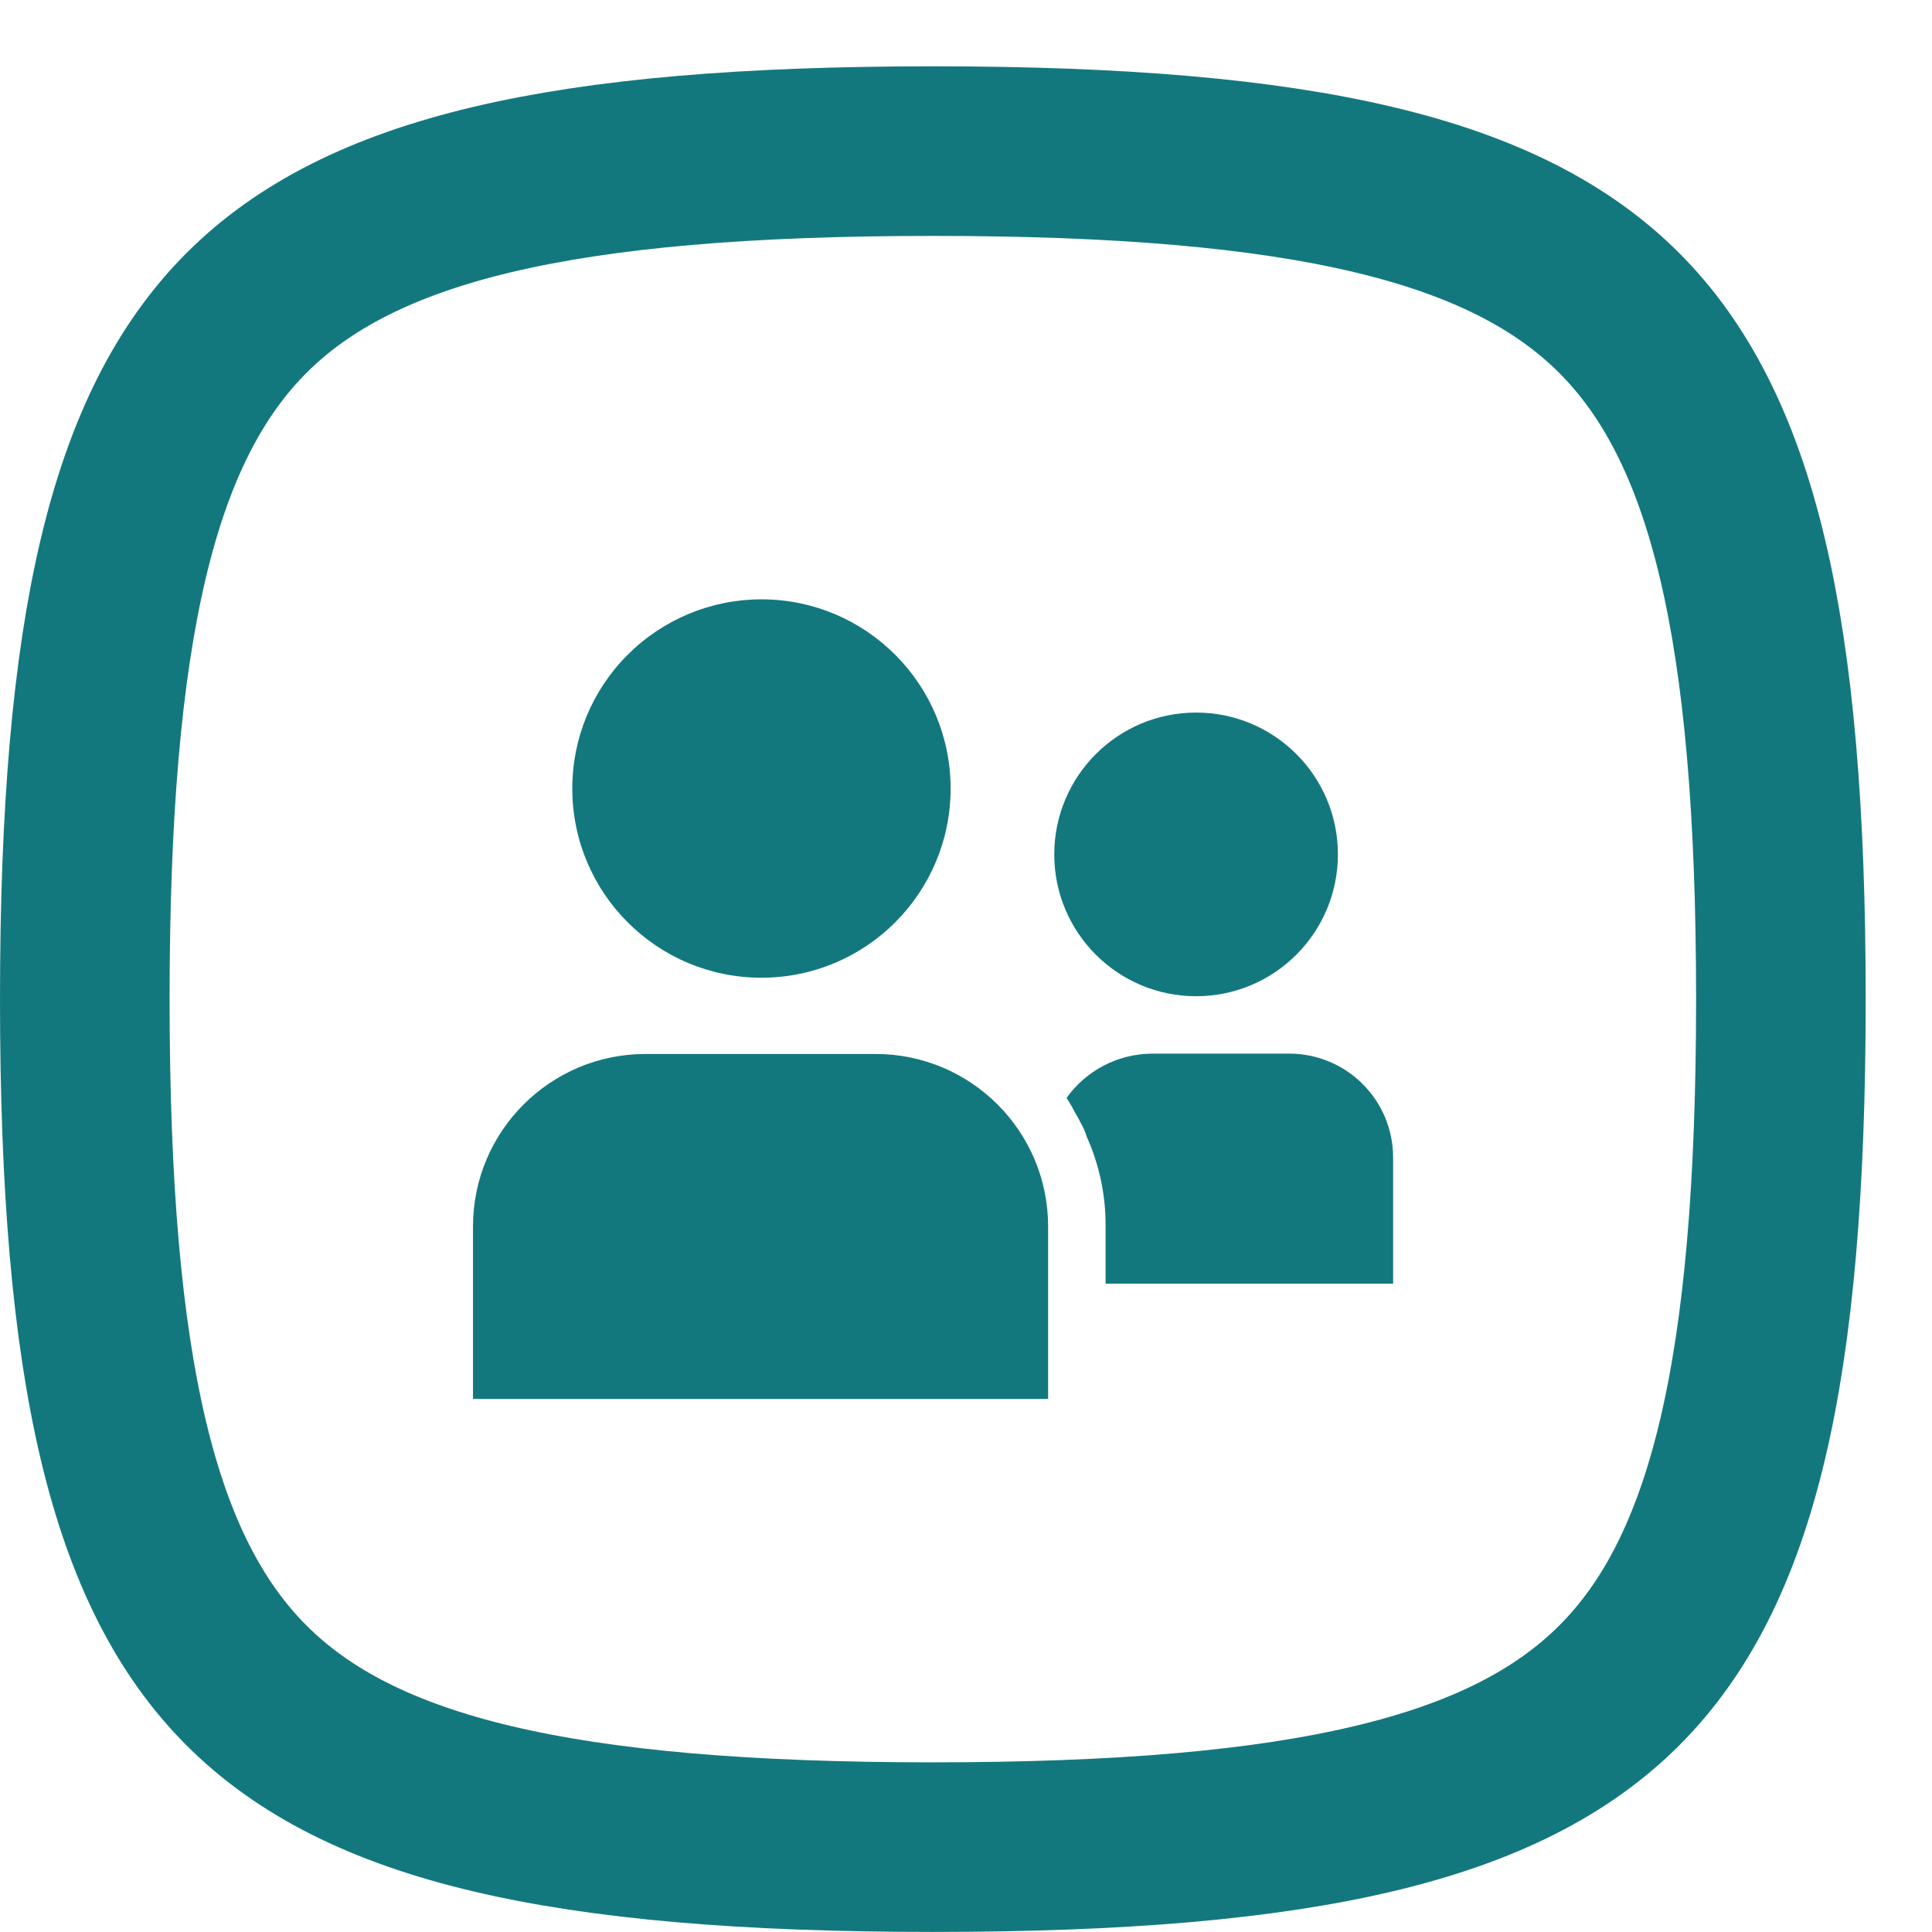
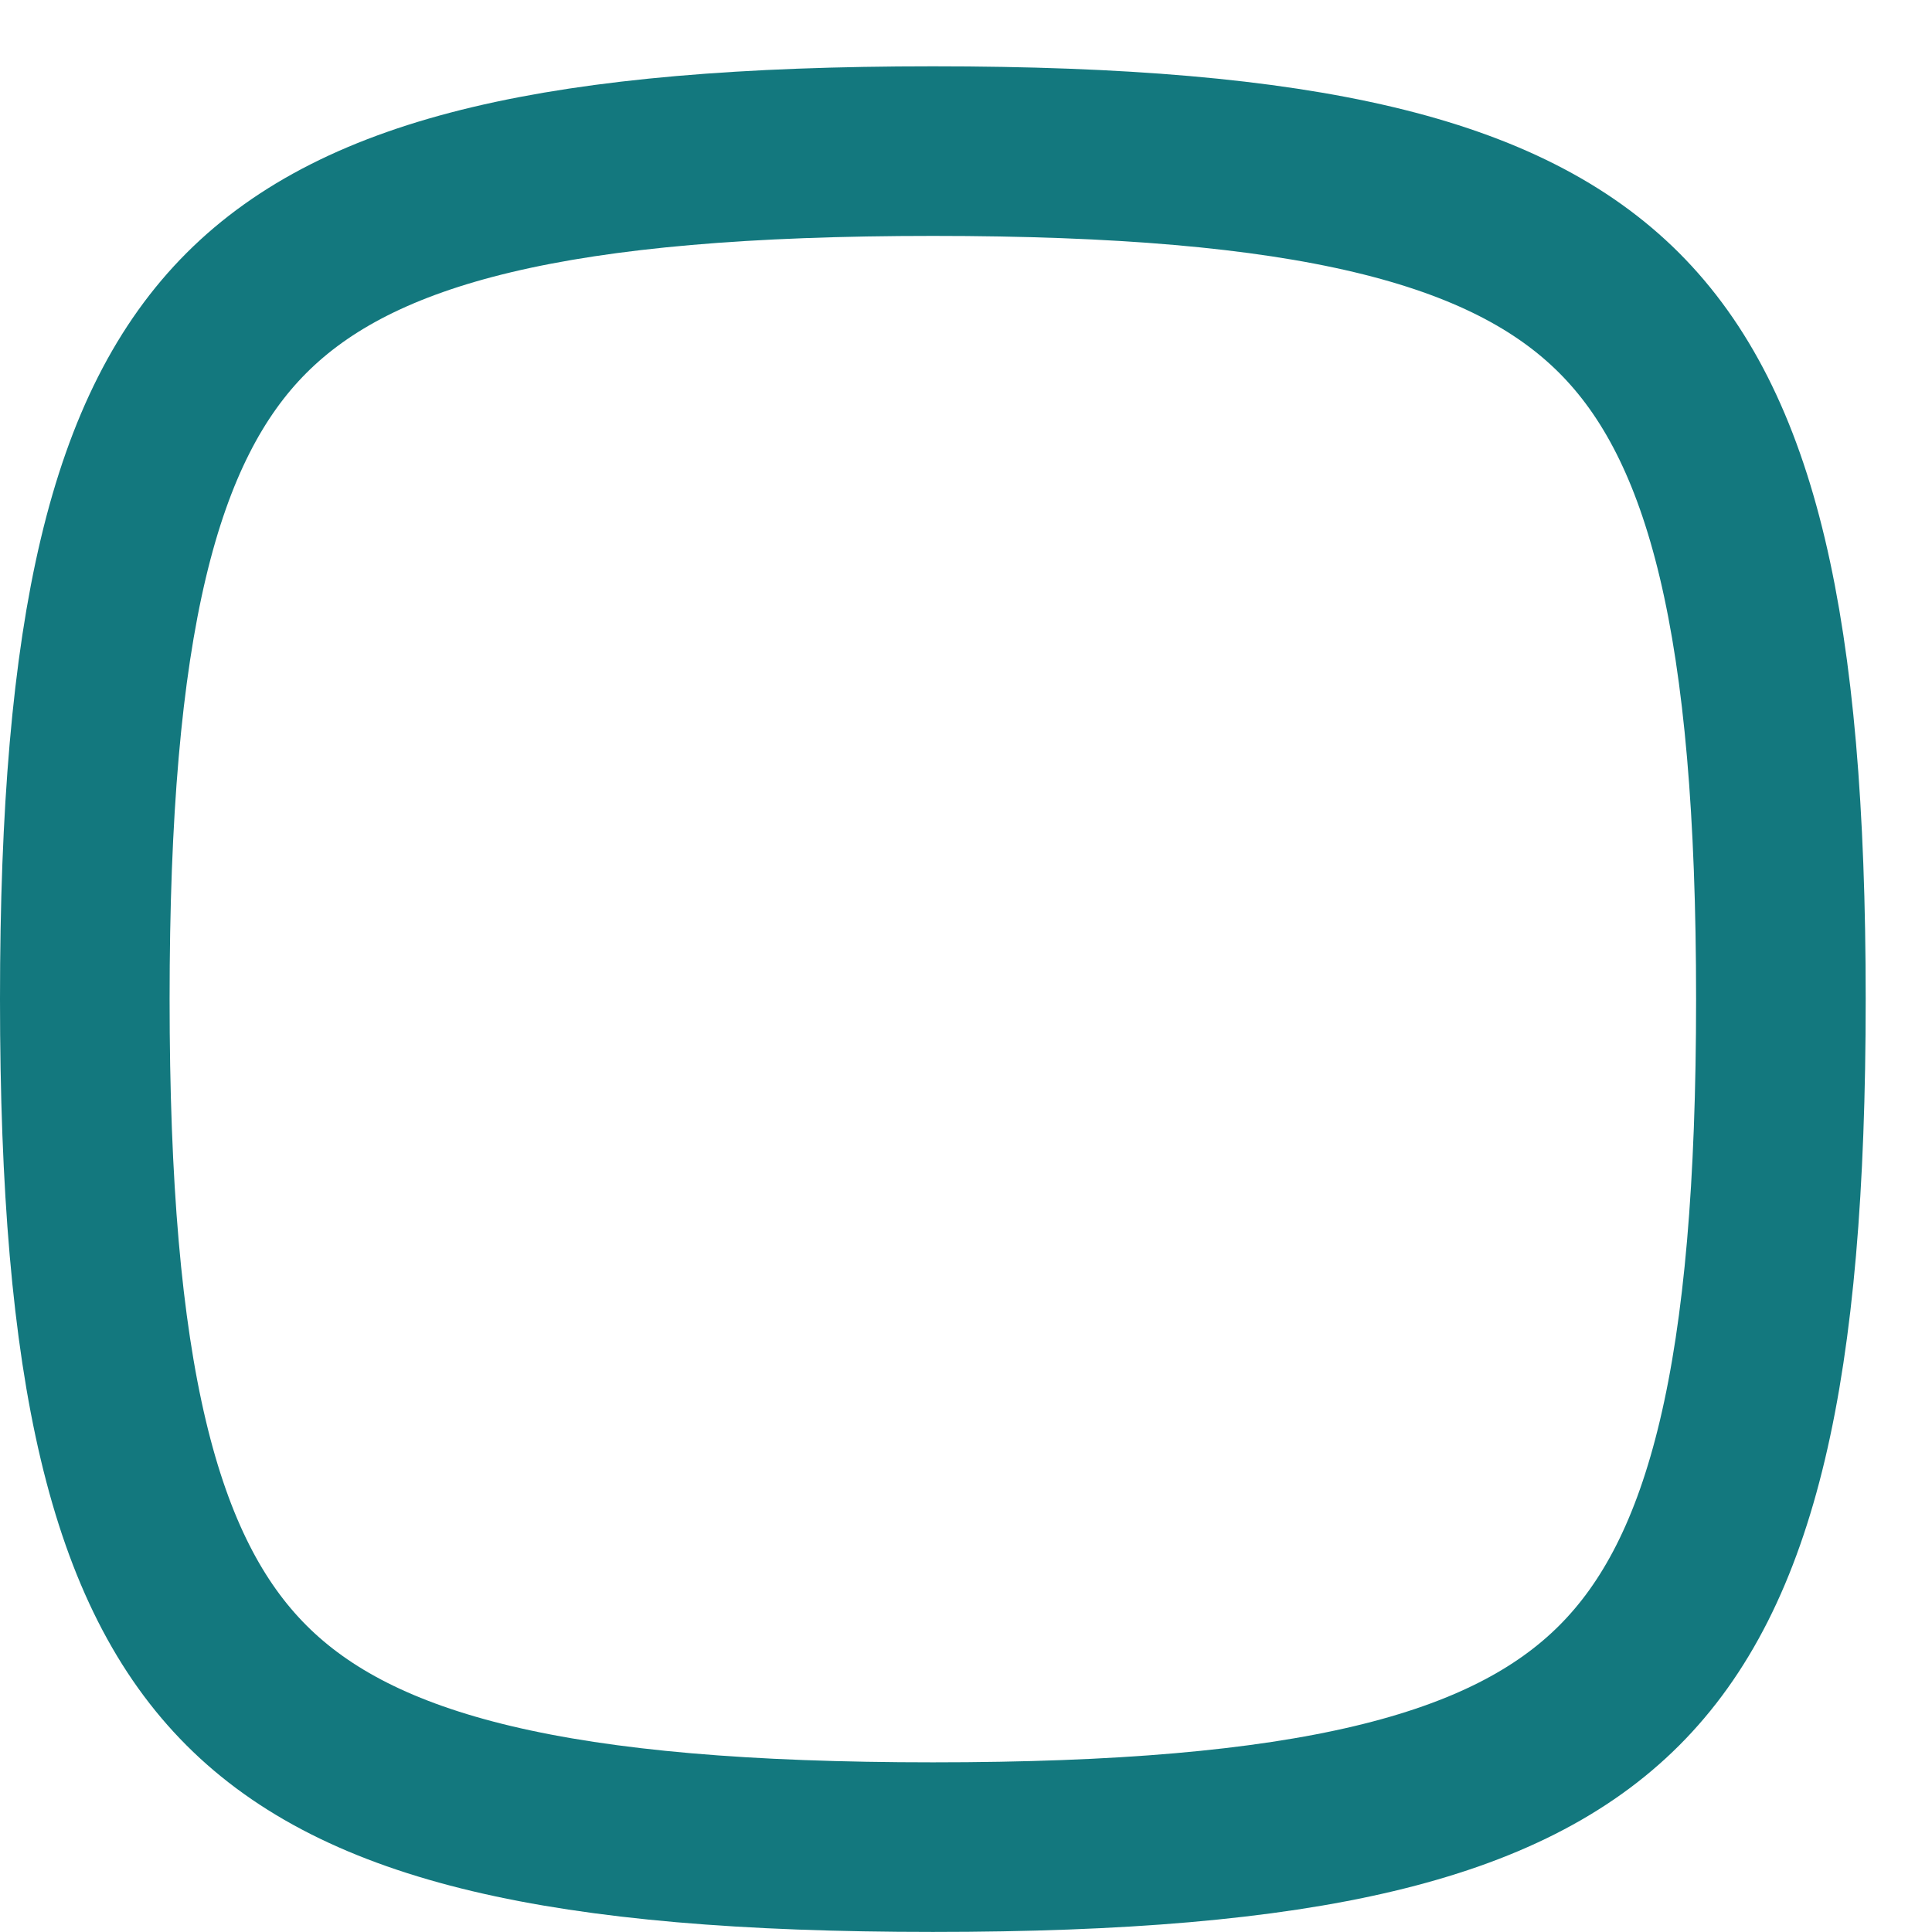
<svg xmlns="http://www.w3.org/2000/svg" width="28" height="28" viewBox="0 0 28 28" fill="none">
-   <path d="M12.69 15.275C14.07 15.275 15.19 16.394 15.19 17.775V20.275H6.855V17.775C6.855 16.394 7.976 15.275 9.356 15.275H12.69ZM18.69 15.27C19.518 15.273 20.188 15.944 20.19 16.771V18.604H16.023V17.77C16.026 17.322 15.932 16.879 15.748 16.47C15.729 16.403 15.701 16.339 15.665 16.279C15.64 16.227 15.613 16.177 15.582 16.128C15.545 16.054 15.503 15.981 15.457 15.912C15.742 15.513 16.201 15.275 16.69 15.27H18.69ZM17.335 10.327C18.47 10.327 19.39 11.247 19.39 12.382C19.39 13.517 18.47 14.438 17.335 14.438C16.2 14.438 15.279 13.518 15.279 12.382C15.28 11.247 16.2 10.327 17.335 10.327ZM11.035 8.686C12.549 8.686 13.776 9.913 13.777 11.426C13.778 12.94 12.553 14.168 11.039 14.17C9.525 14.172 8.297 12.947 8.294 11.433C8.292 10.705 8.58 10.006 9.095 9.491C9.609 8.976 10.307 8.686 11.035 8.686Z" fill="#13787E" />
  <path d="M13.521 2.19C18.934 2.19 21.827 2.897 23.465 4.534C25.102 6.171 25.81 9.064 25.81 14.48C25.81 19.896 25.104 22.79 23.467 24.427C21.83 26.064 18.937 26.77 13.521 26.77C8.104 26.77 5.21 26.064 3.573 24.427C1.936 22.79 1.229 19.897 1.229 14.48C1.229 9.065 1.937 6.171 3.574 4.534C5.212 2.897 8.106 2.19 13.521 2.19Z" stroke="#13787E" stroke-width="2.458" />
</svg>